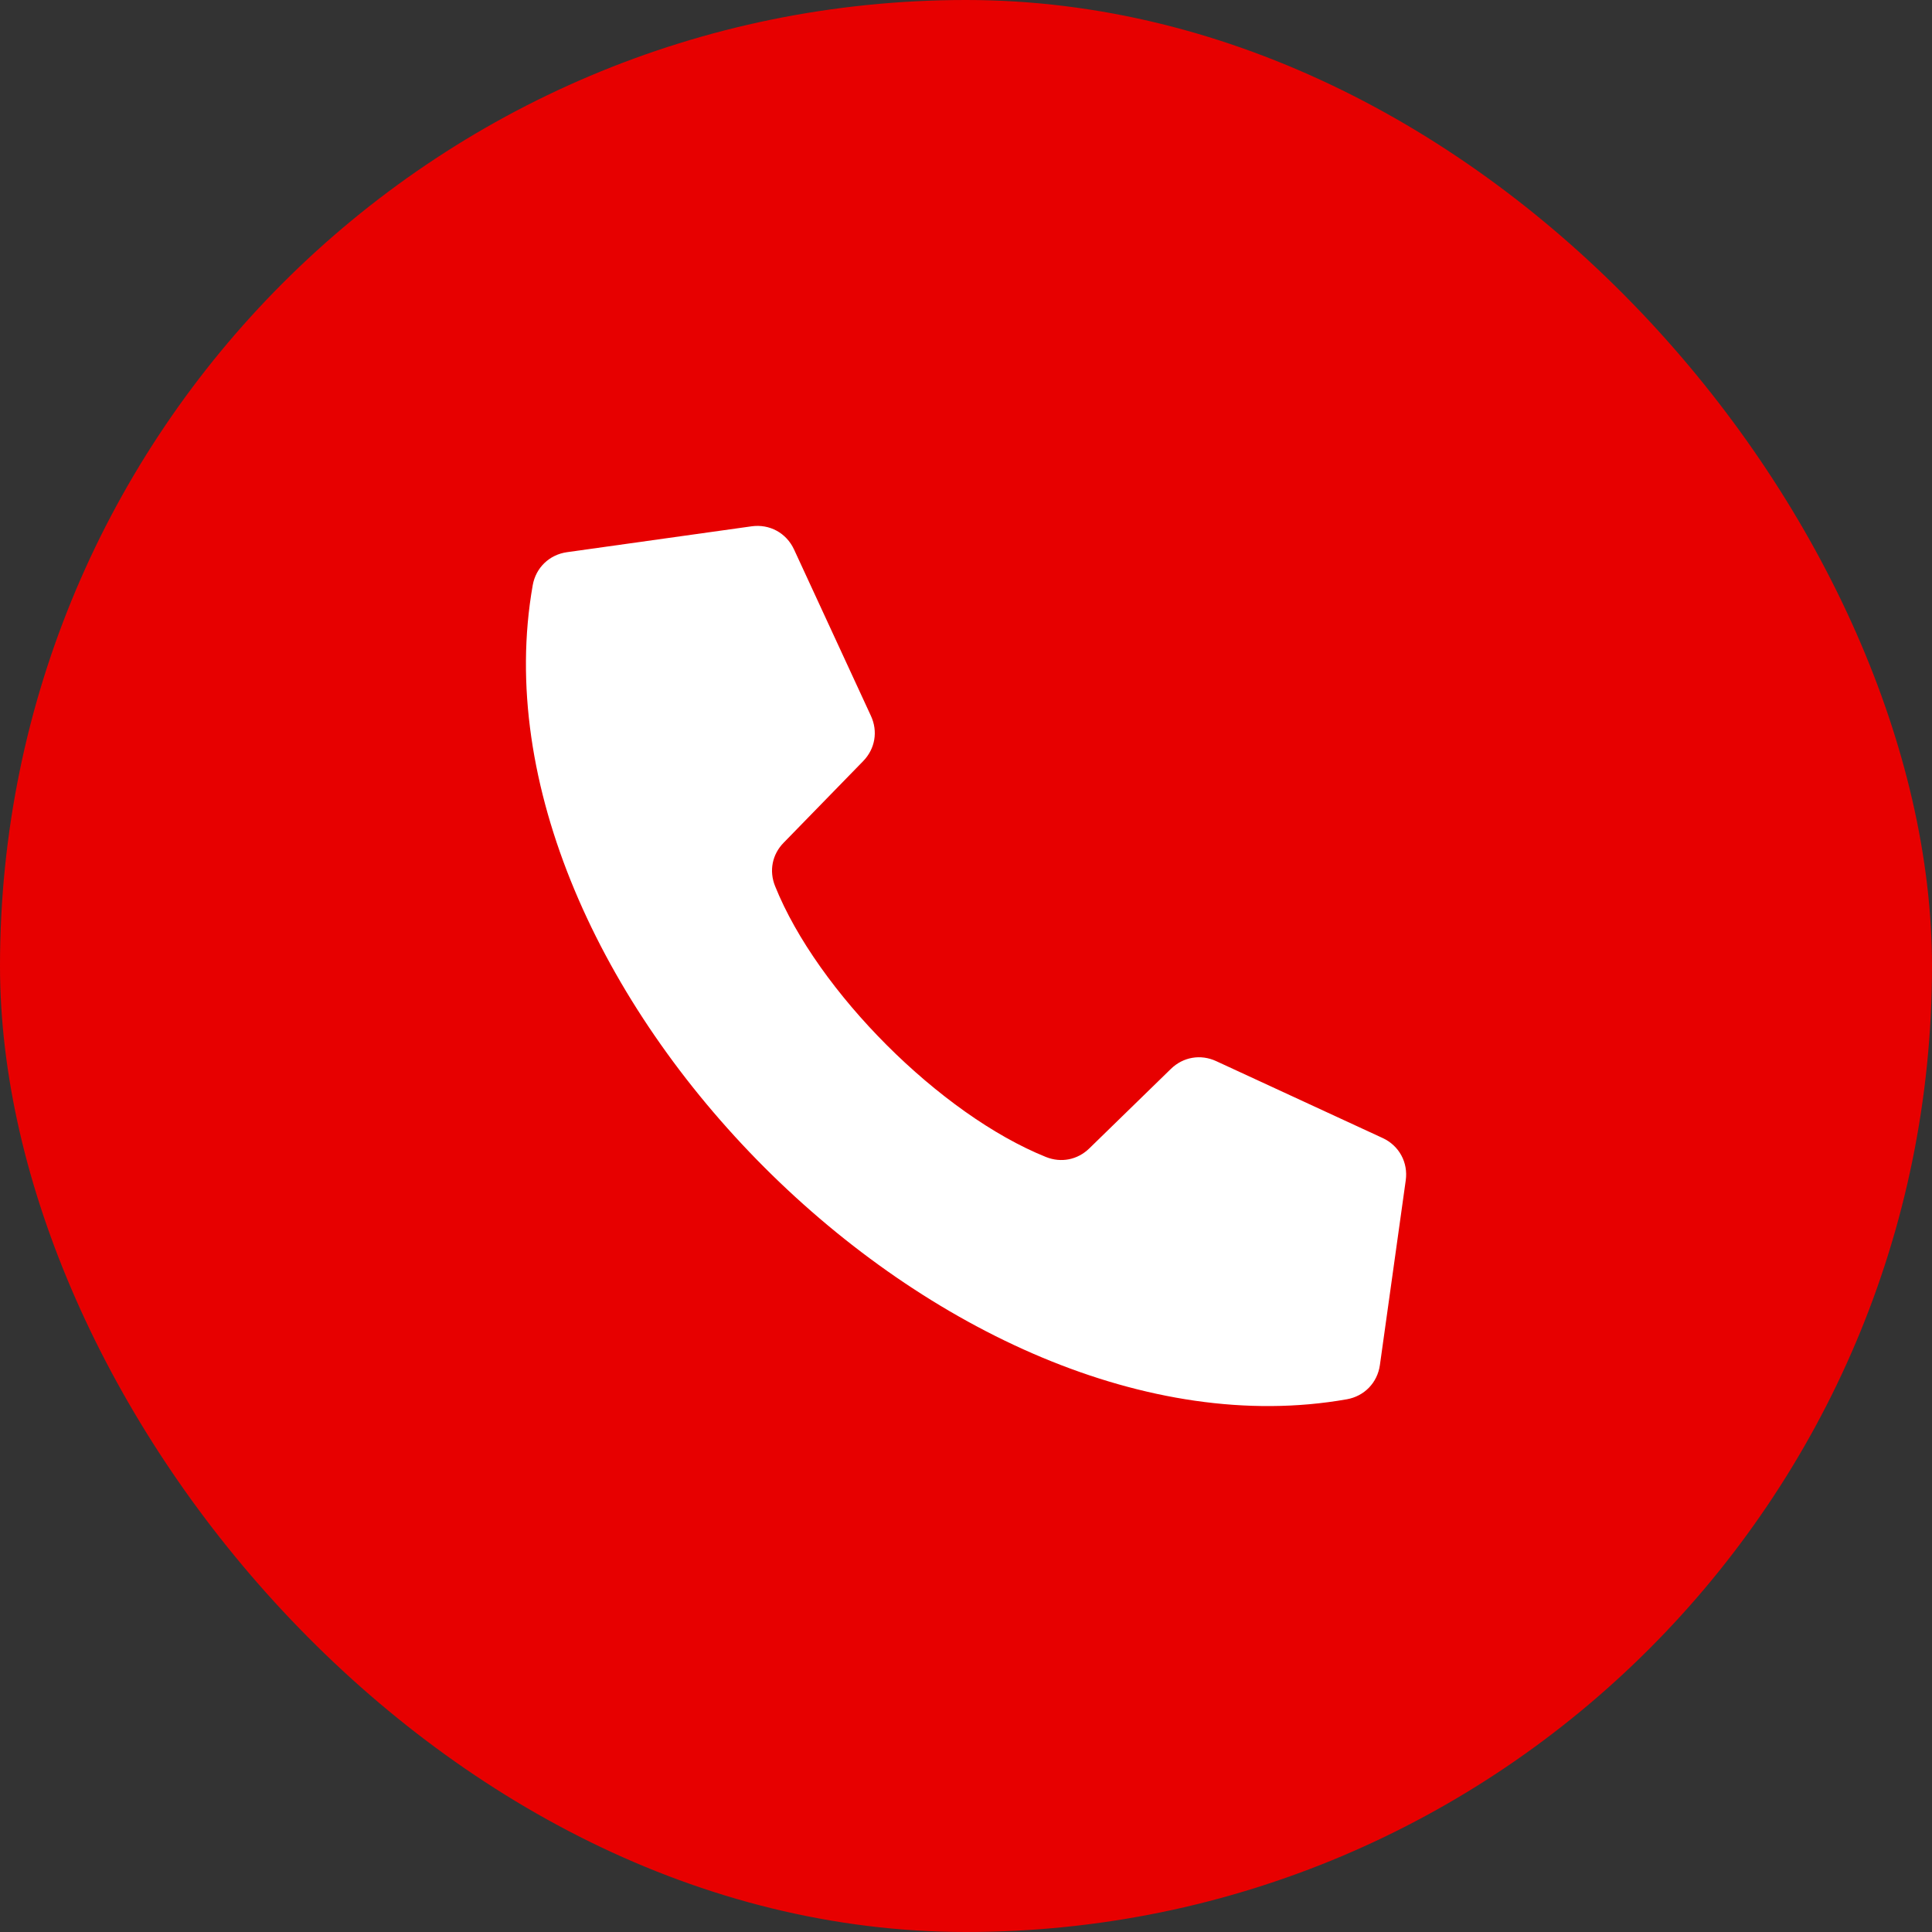
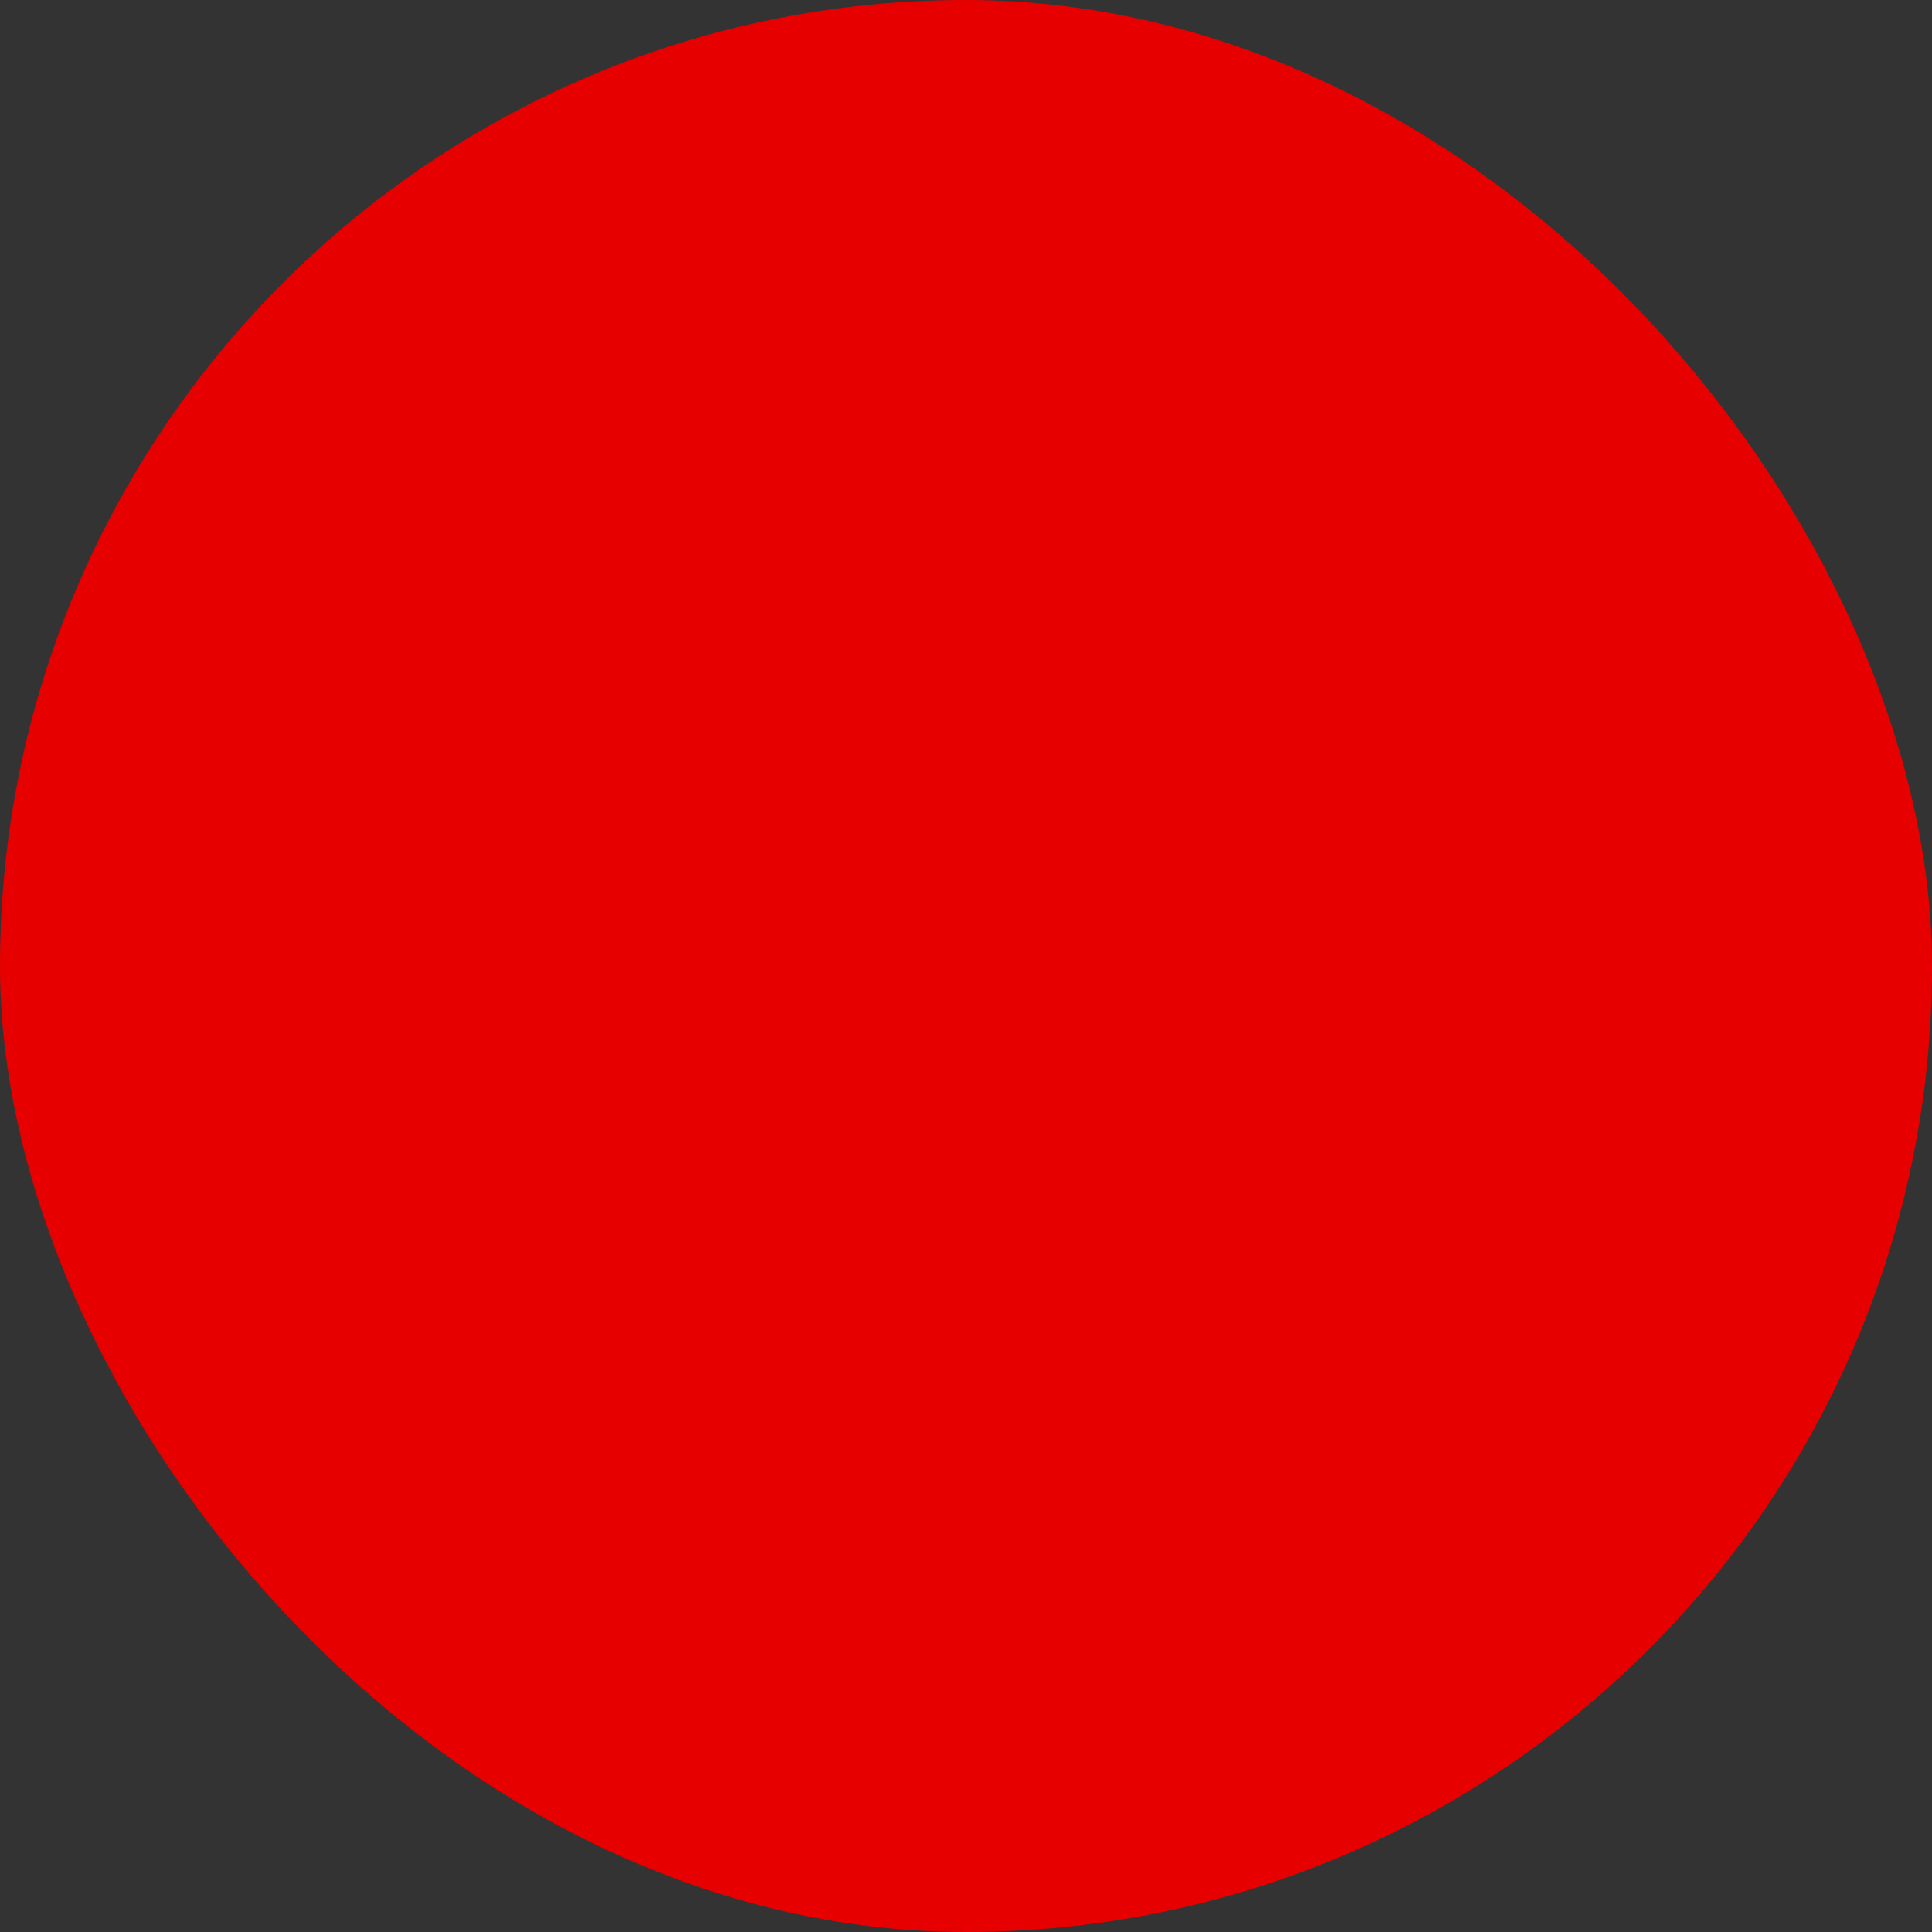
<svg xmlns="http://www.w3.org/2000/svg" width="48" height="48" viewBox="0 0 48 48" fill="none">
  <rect x="0" y="0" width="48" height="48" fill="#333333" stroke="none" />
  <rect width="48" height="48" rx="24" fill="#E70000" />
-   <path fill-rule="evenodd" clip-rule="evenodd" d="M19.469 20.938L21.445 18.91C21.742 18.605 21.817 18.172 21.638 17.786L19.727 13.65C19.537 13.241 19.12 13.014 18.674 13.076L14.086 13.719C13.648 13.781 13.312 14.104 13.235 14.541C11.495 24.41 23.592 36.506 33.461 34.765C33.897 34.688 34.221 34.353 34.283 33.915L34.925 29.327C34.988 28.881 34.761 28.463 34.352 28.274L30.215 26.363C29.829 26.185 29.396 26.259 29.091 26.556L27.063 28.532C26.771 28.816 26.364 28.897 25.986 28.745C23.366 27.691 20.309 24.636 19.257 22.016C19.104 21.637 19.184 21.229 19.469 20.938L19.469 20.938Z" fill="white" />
</svg>